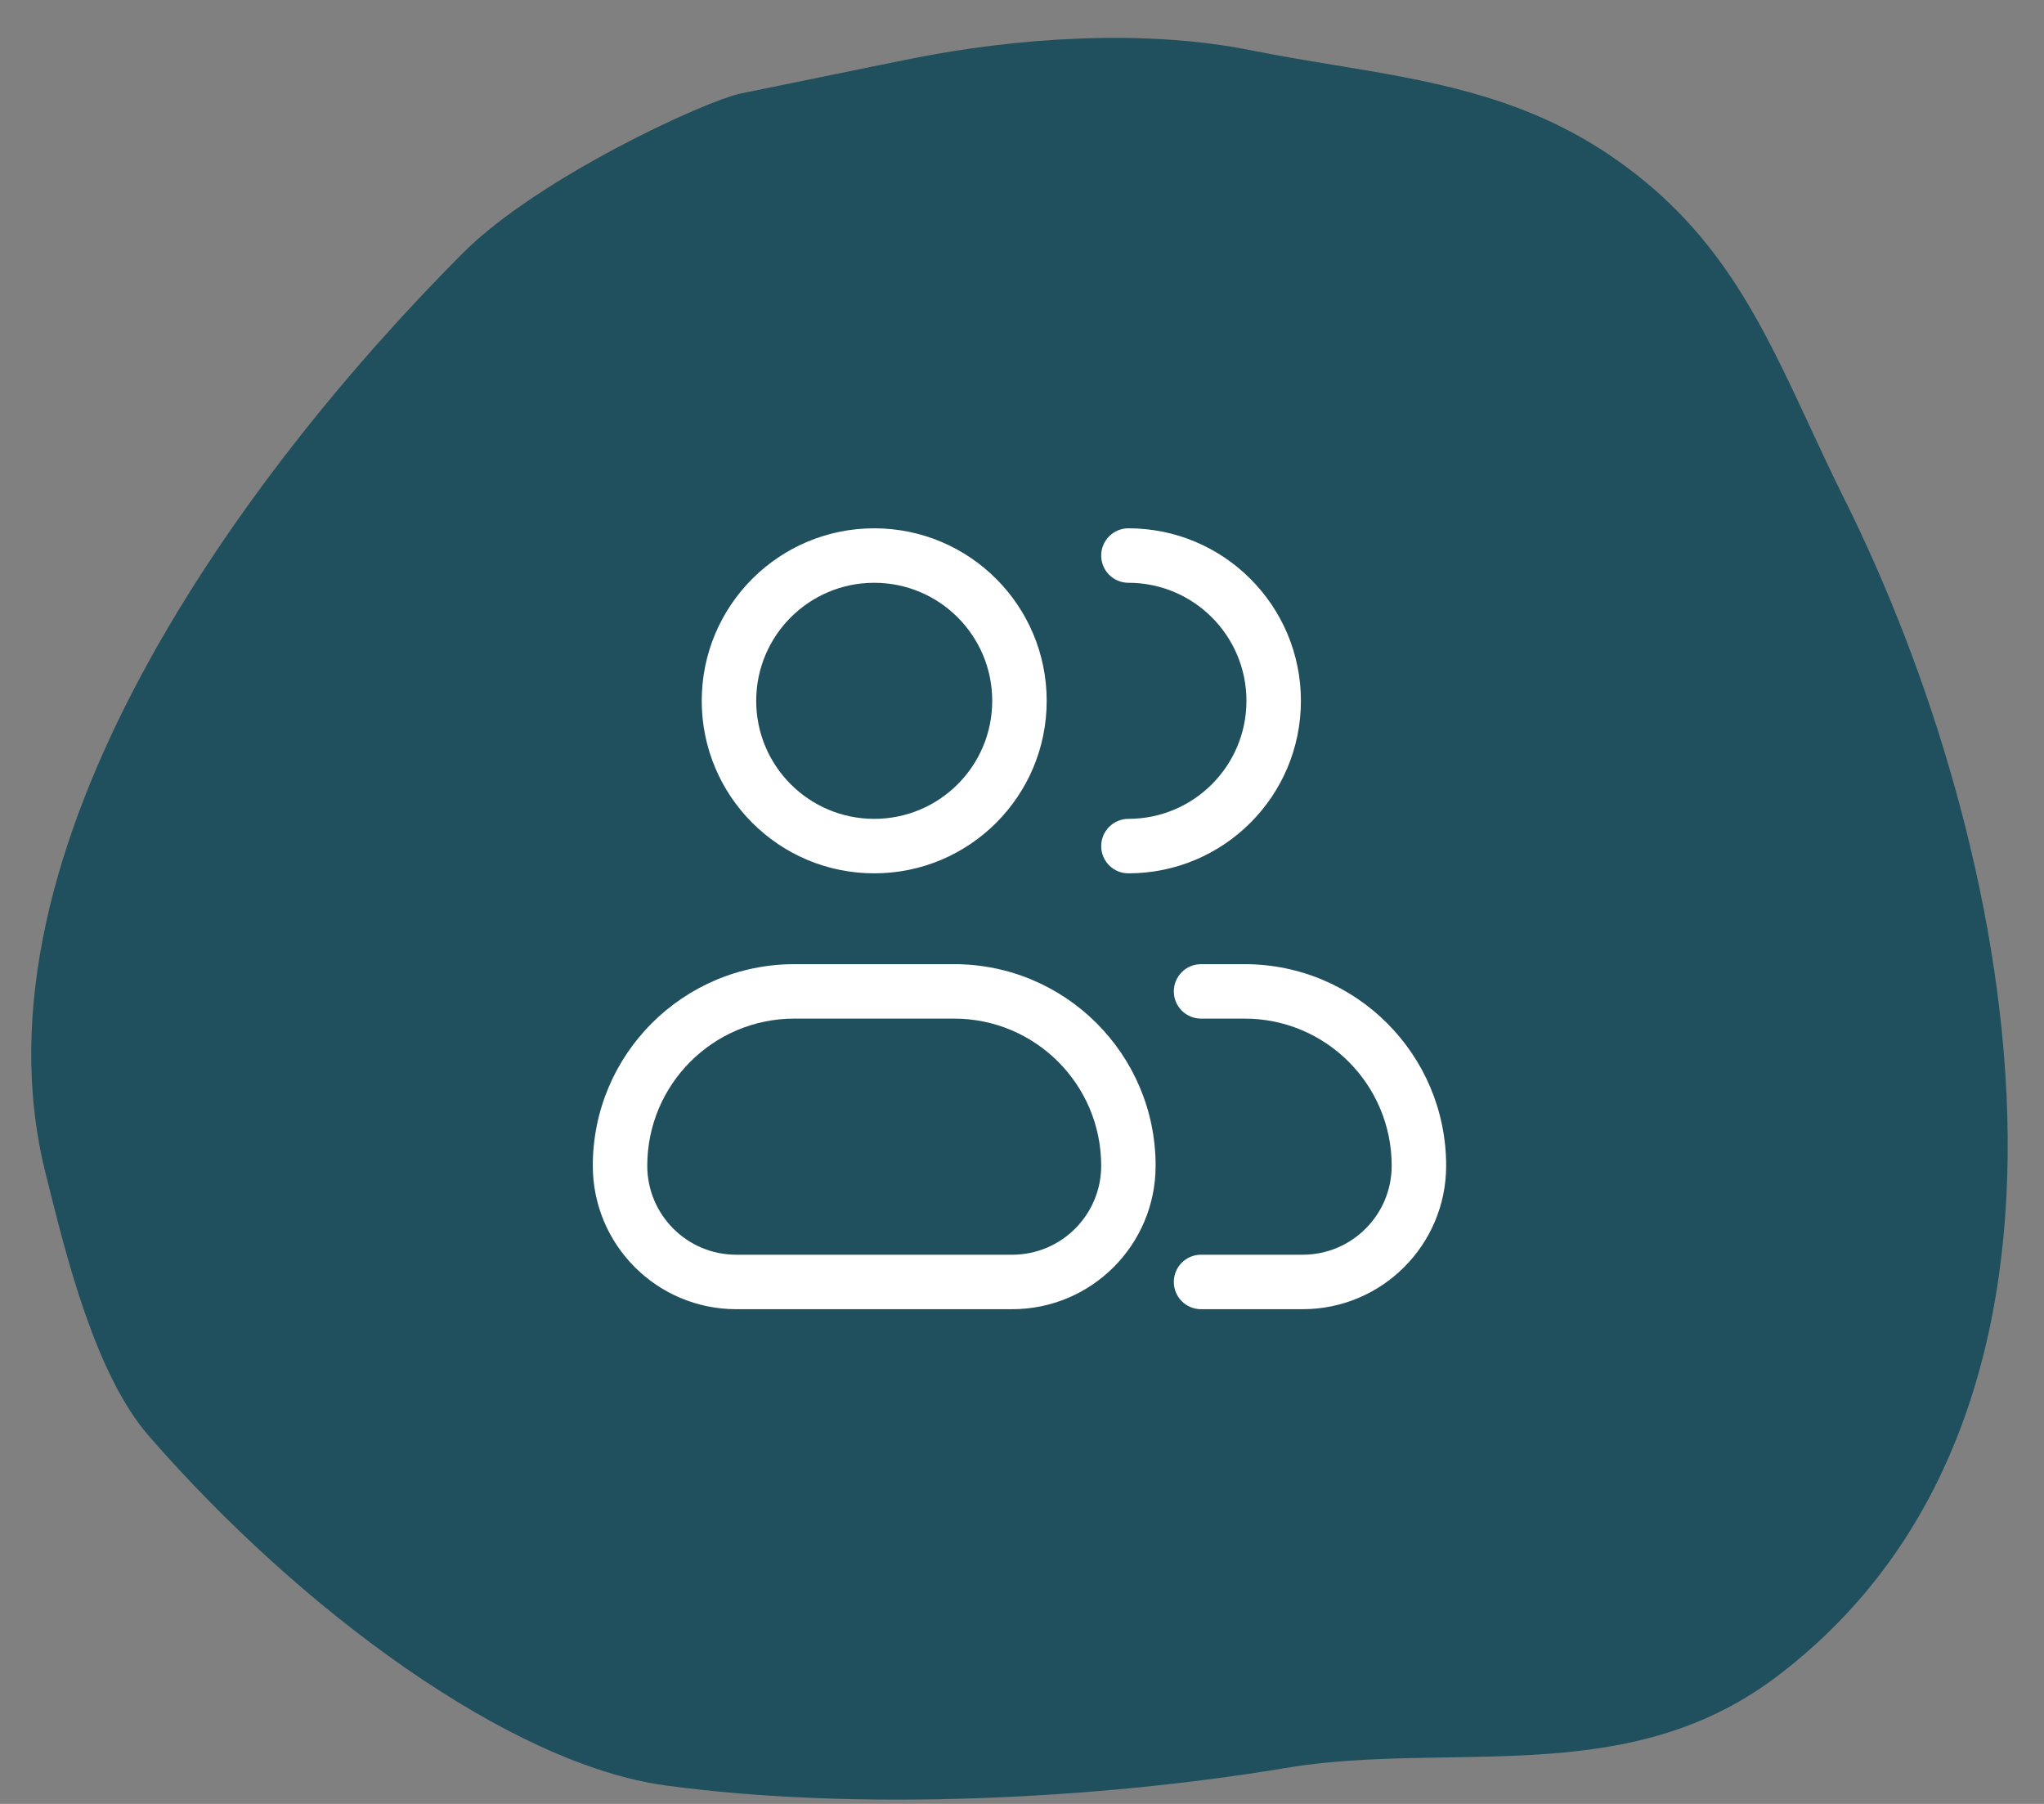
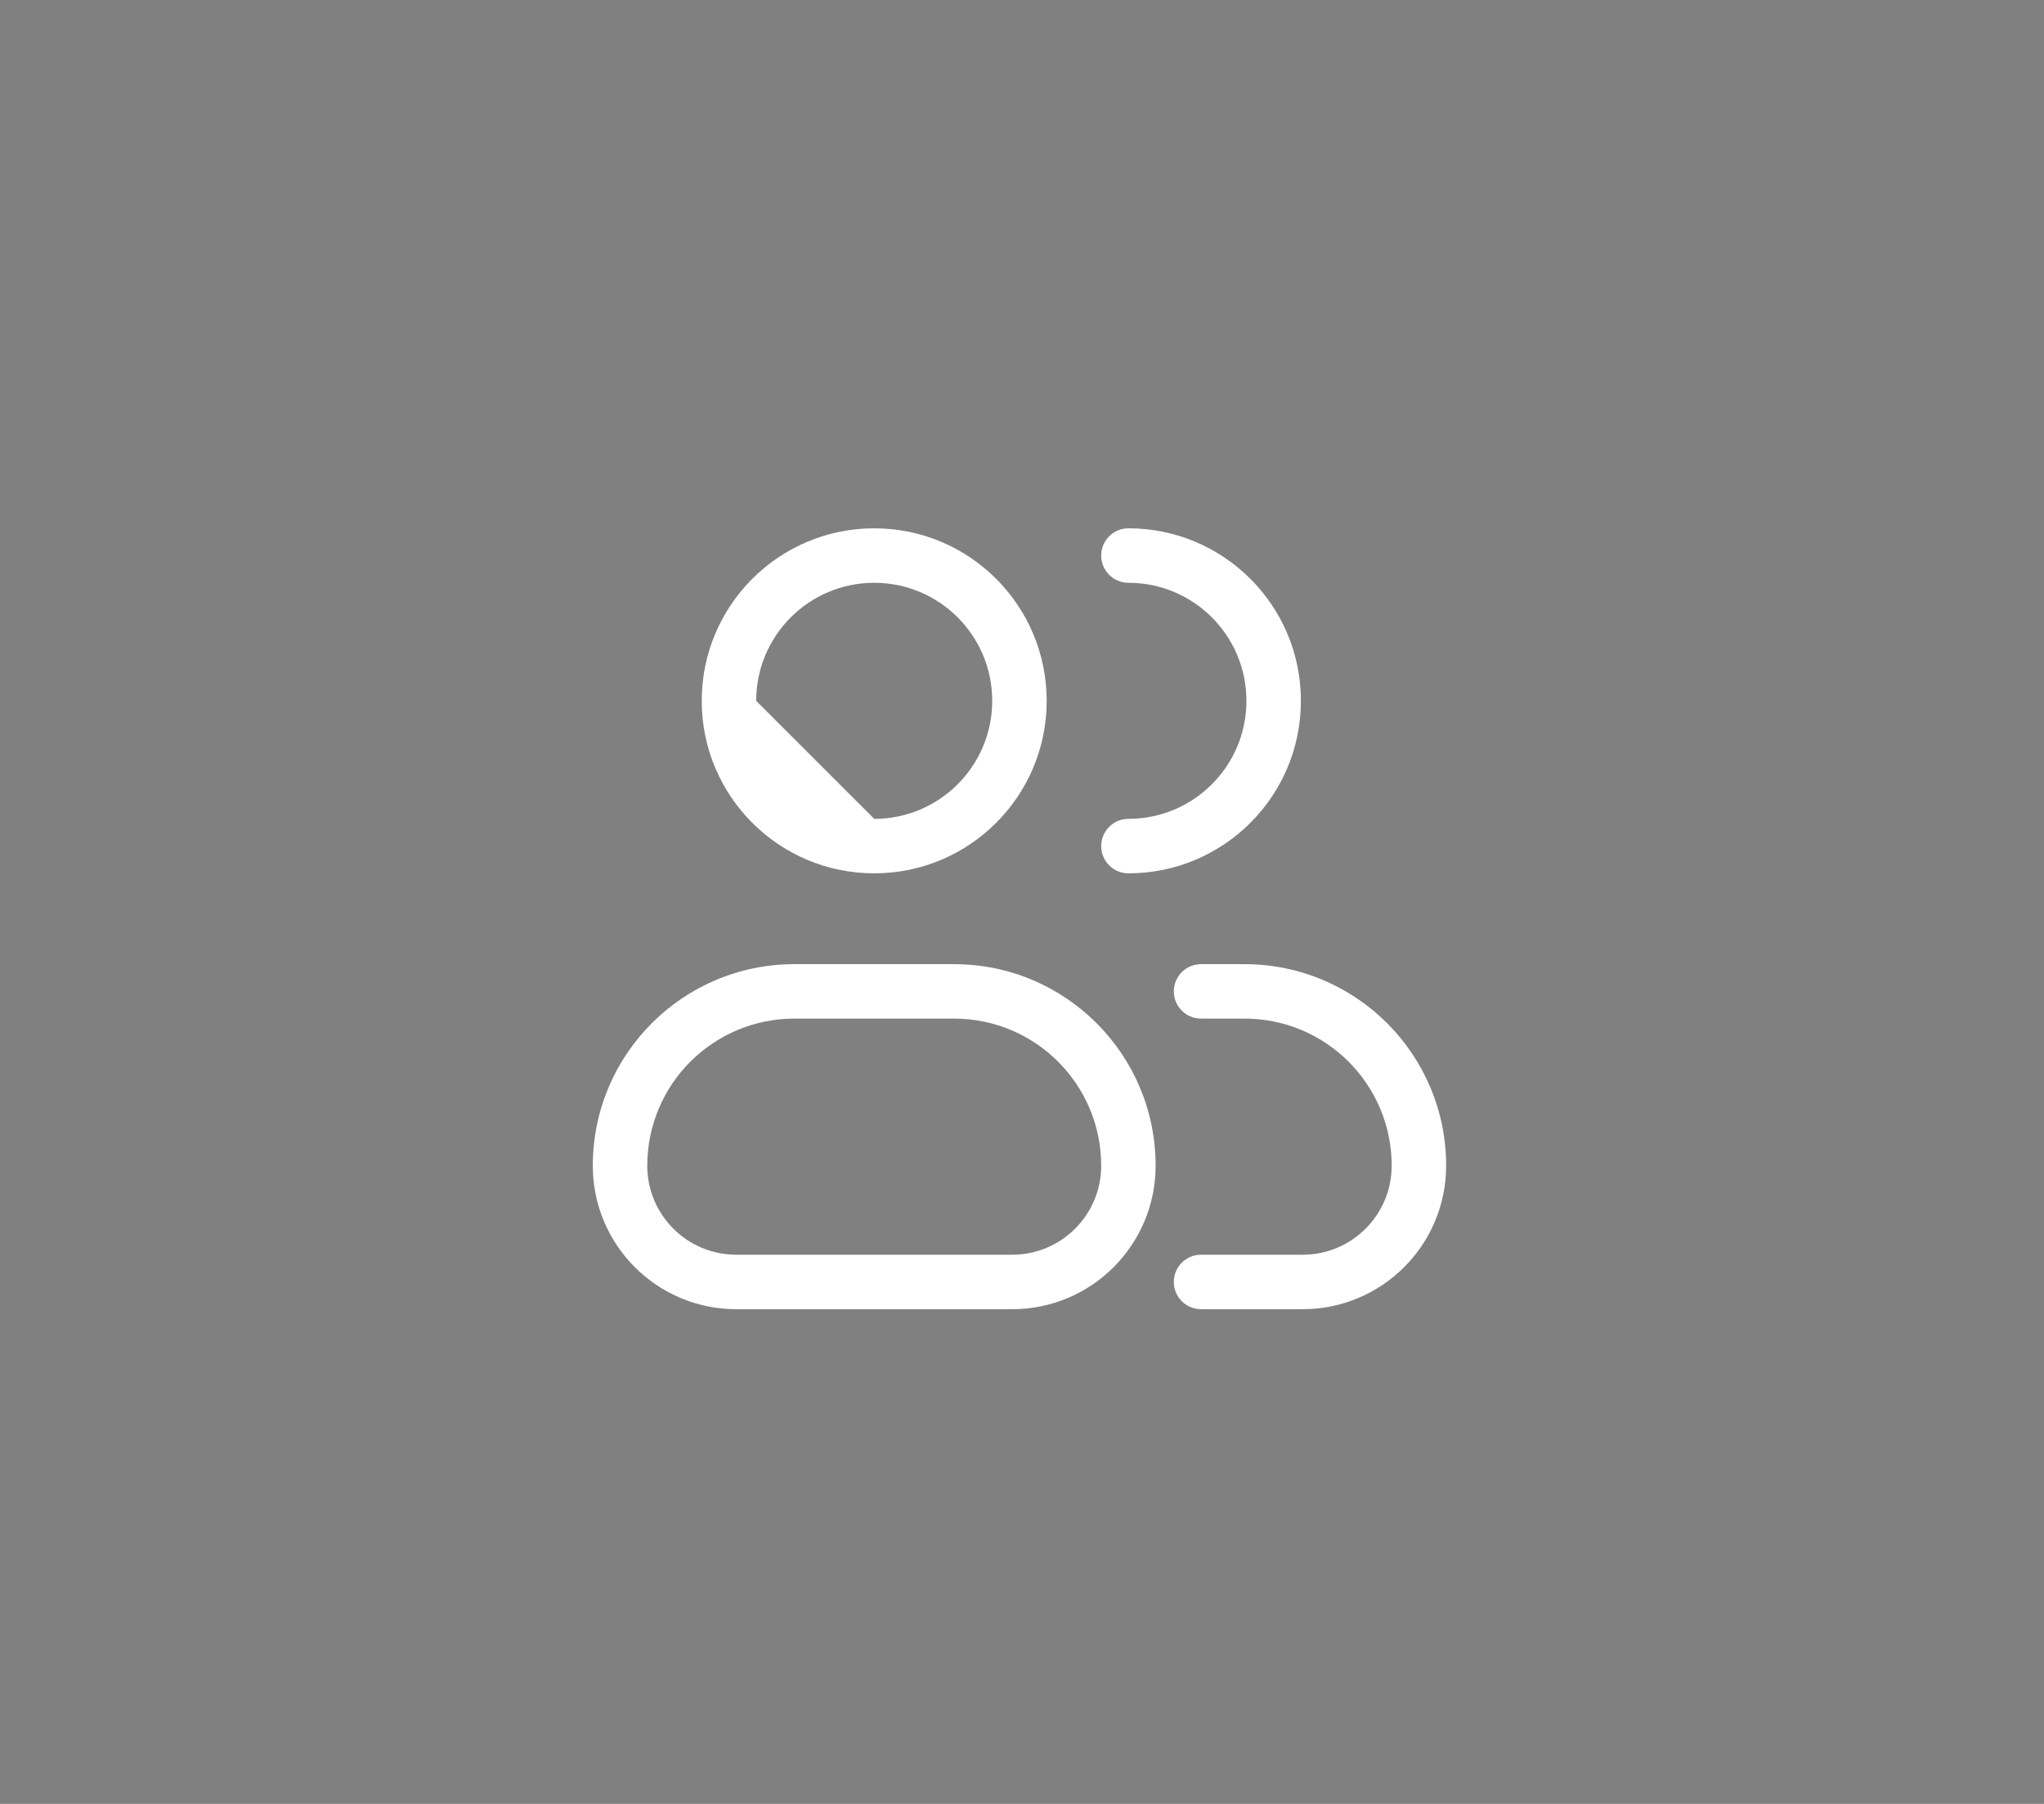
<svg xmlns="http://www.w3.org/2000/svg" width="51" height="45" viewBox="0 0 51 45" fill="none">
  <rect x="0" y="0" width="51" height="45" fill="#808080" stroke="none" />
-   <path fill-rule="evenodd" clip-rule="evenodd" d="M11.549 6.313C13.412 4.445 17.603 2.508 18.506 2.327C18.898 2.248 19.729 2.078 20.57 1.906C21.422 1.731 22.284 1.554 22.717 1.468C25.363 0.937 28.542 0.719 31.201 1.252C31.896 1.392 32.583 1.505 33.263 1.617C35.657 2.012 37.948 2.389 40.114 3.837C42.844 5.662 43.92 7.977 45.149 10.622C45.425 11.215 45.708 11.825 46.02 12.45C50.248 20.929 53.202 35.153 44.302 41.846C41.771 43.748 38.954 43.794 36.113 43.84C34.758 43.861 33.397 43.883 32.06 44.107C27.404 44.885 21.367 45.189 16.596 44.538C12.738 44.011 7.518 40.196 3.709 35.816C2.387 34.295 1.66 31.371 1.184 29.456C1.166 29.385 1.149 29.316 1.132 29.248C-0.876 21.193 6.102 11.774 11.549 6.313Z" fill="#20505D" />
-   <path fill-rule="evenodd" clip-rule="evenodd" d="M18.868 17.483C18.868 15.857 20.186 14.538 21.813 14.538C23.439 14.538 24.757 15.857 24.757 17.483C24.757 19.109 23.439 20.427 21.813 20.427C20.186 20.427 18.868 19.109 18.868 17.483ZM21.813 13.179C19.436 13.179 17.509 15.106 17.509 17.483C17.509 19.86 19.436 21.786 21.813 21.786C24.19 21.786 26.116 19.86 26.116 17.483C26.116 15.106 24.19 13.179 21.813 13.179ZM28.155 13.179C27.78 13.179 27.476 13.483 27.476 13.859C27.476 14.234 27.78 14.538 28.155 14.538C29.781 14.538 31.1 15.857 31.1 17.483C31.1 19.109 29.781 20.427 28.155 20.427C27.78 20.427 27.476 20.732 27.476 21.107C27.476 21.482 27.78 21.786 28.155 21.786C30.532 21.786 32.459 19.86 32.459 17.483C32.459 15.106 30.532 13.179 28.155 13.179ZM14.791 29.08C14.791 26.303 17.042 24.052 19.82 24.052H23.806C26.583 24.052 28.834 26.303 28.834 29.08C28.834 31.056 27.232 32.659 25.256 32.659H18.37C16.393 32.659 14.791 31.056 14.791 29.08ZM27.476 29.08C27.476 27.053 25.833 25.41 23.806 25.41H19.82C17.793 25.41 16.15 27.053 16.15 29.08C16.15 30.306 17.144 31.3 18.37 31.3H25.256C26.482 31.3 27.476 30.306 27.476 29.08ZM29.967 24.052C29.592 24.052 29.288 24.356 29.288 24.731C29.288 25.106 29.592 25.41 29.967 25.41H31.054C33.081 25.41 34.724 27.053 34.724 29.08C34.724 30.306 33.73 31.3 32.504 31.3H29.967C29.592 31.3 29.288 31.604 29.288 31.979C29.288 32.355 29.592 32.659 29.967 32.659H32.504C34.48 32.659 36.083 31.056 36.083 29.08C36.083 26.303 33.831 24.052 31.054 24.052H29.967Z" fill="white" />
+   <path fill-rule="evenodd" clip-rule="evenodd" d="M18.868 17.483C18.868 15.857 20.186 14.538 21.813 14.538C23.439 14.538 24.757 15.857 24.757 17.483C24.757 19.109 23.439 20.427 21.813 20.427ZM21.813 13.179C19.436 13.179 17.509 15.106 17.509 17.483C17.509 19.86 19.436 21.786 21.813 21.786C24.19 21.786 26.116 19.86 26.116 17.483C26.116 15.106 24.19 13.179 21.813 13.179ZM28.155 13.179C27.78 13.179 27.476 13.483 27.476 13.859C27.476 14.234 27.78 14.538 28.155 14.538C29.781 14.538 31.1 15.857 31.1 17.483C31.1 19.109 29.781 20.427 28.155 20.427C27.78 20.427 27.476 20.732 27.476 21.107C27.476 21.482 27.78 21.786 28.155 21.786C30.532 21.786 32.459 19.86 32.459 17.483C32.459 15.106 30.532 13.179 28.155 13.179ZM14.791 29.08C14.791 26.303 17.042 24.052 19.82 24.052H23.806C26.583 24.052 28.834 26.303 28.834 29.08C28.834 31.056 27.232 32.659 25.256 32.659H18.37C16.393 32.659 14.791 31.056 14.791 29.08ZM27.476 29.08C27.476 27.053 25.833 25.41 23.806 25.41H19.82C17.793 25.41 16.15 27.053 16.15 29.08C16.15 30.306 17.144 31.3 18.37 31.3H25.256C26.482 31.3 27.476 30.306 27.476 29.08ZM29.967 24.052C29.592 24.052 29.288 24.356 29.288 24.731C29.288 25.106 29.592 25.41 29.967 25.41H31.054C33.081 25.41 34.724 27.053 34.724 29.08C34.724 30.306 33.73 31.3 32.504 31.3H29.967C29.592 31.3 29.288 31.604 29.288 31.979C29.288 32.355 29.592 32.659 29.967 32.659H32.504C34.48 32.659 36.083 31.056 36.083 29.08C36.083 26.303 33.831 24.052 31.054 24.052H29.967Z" fill="white" />
</svg>